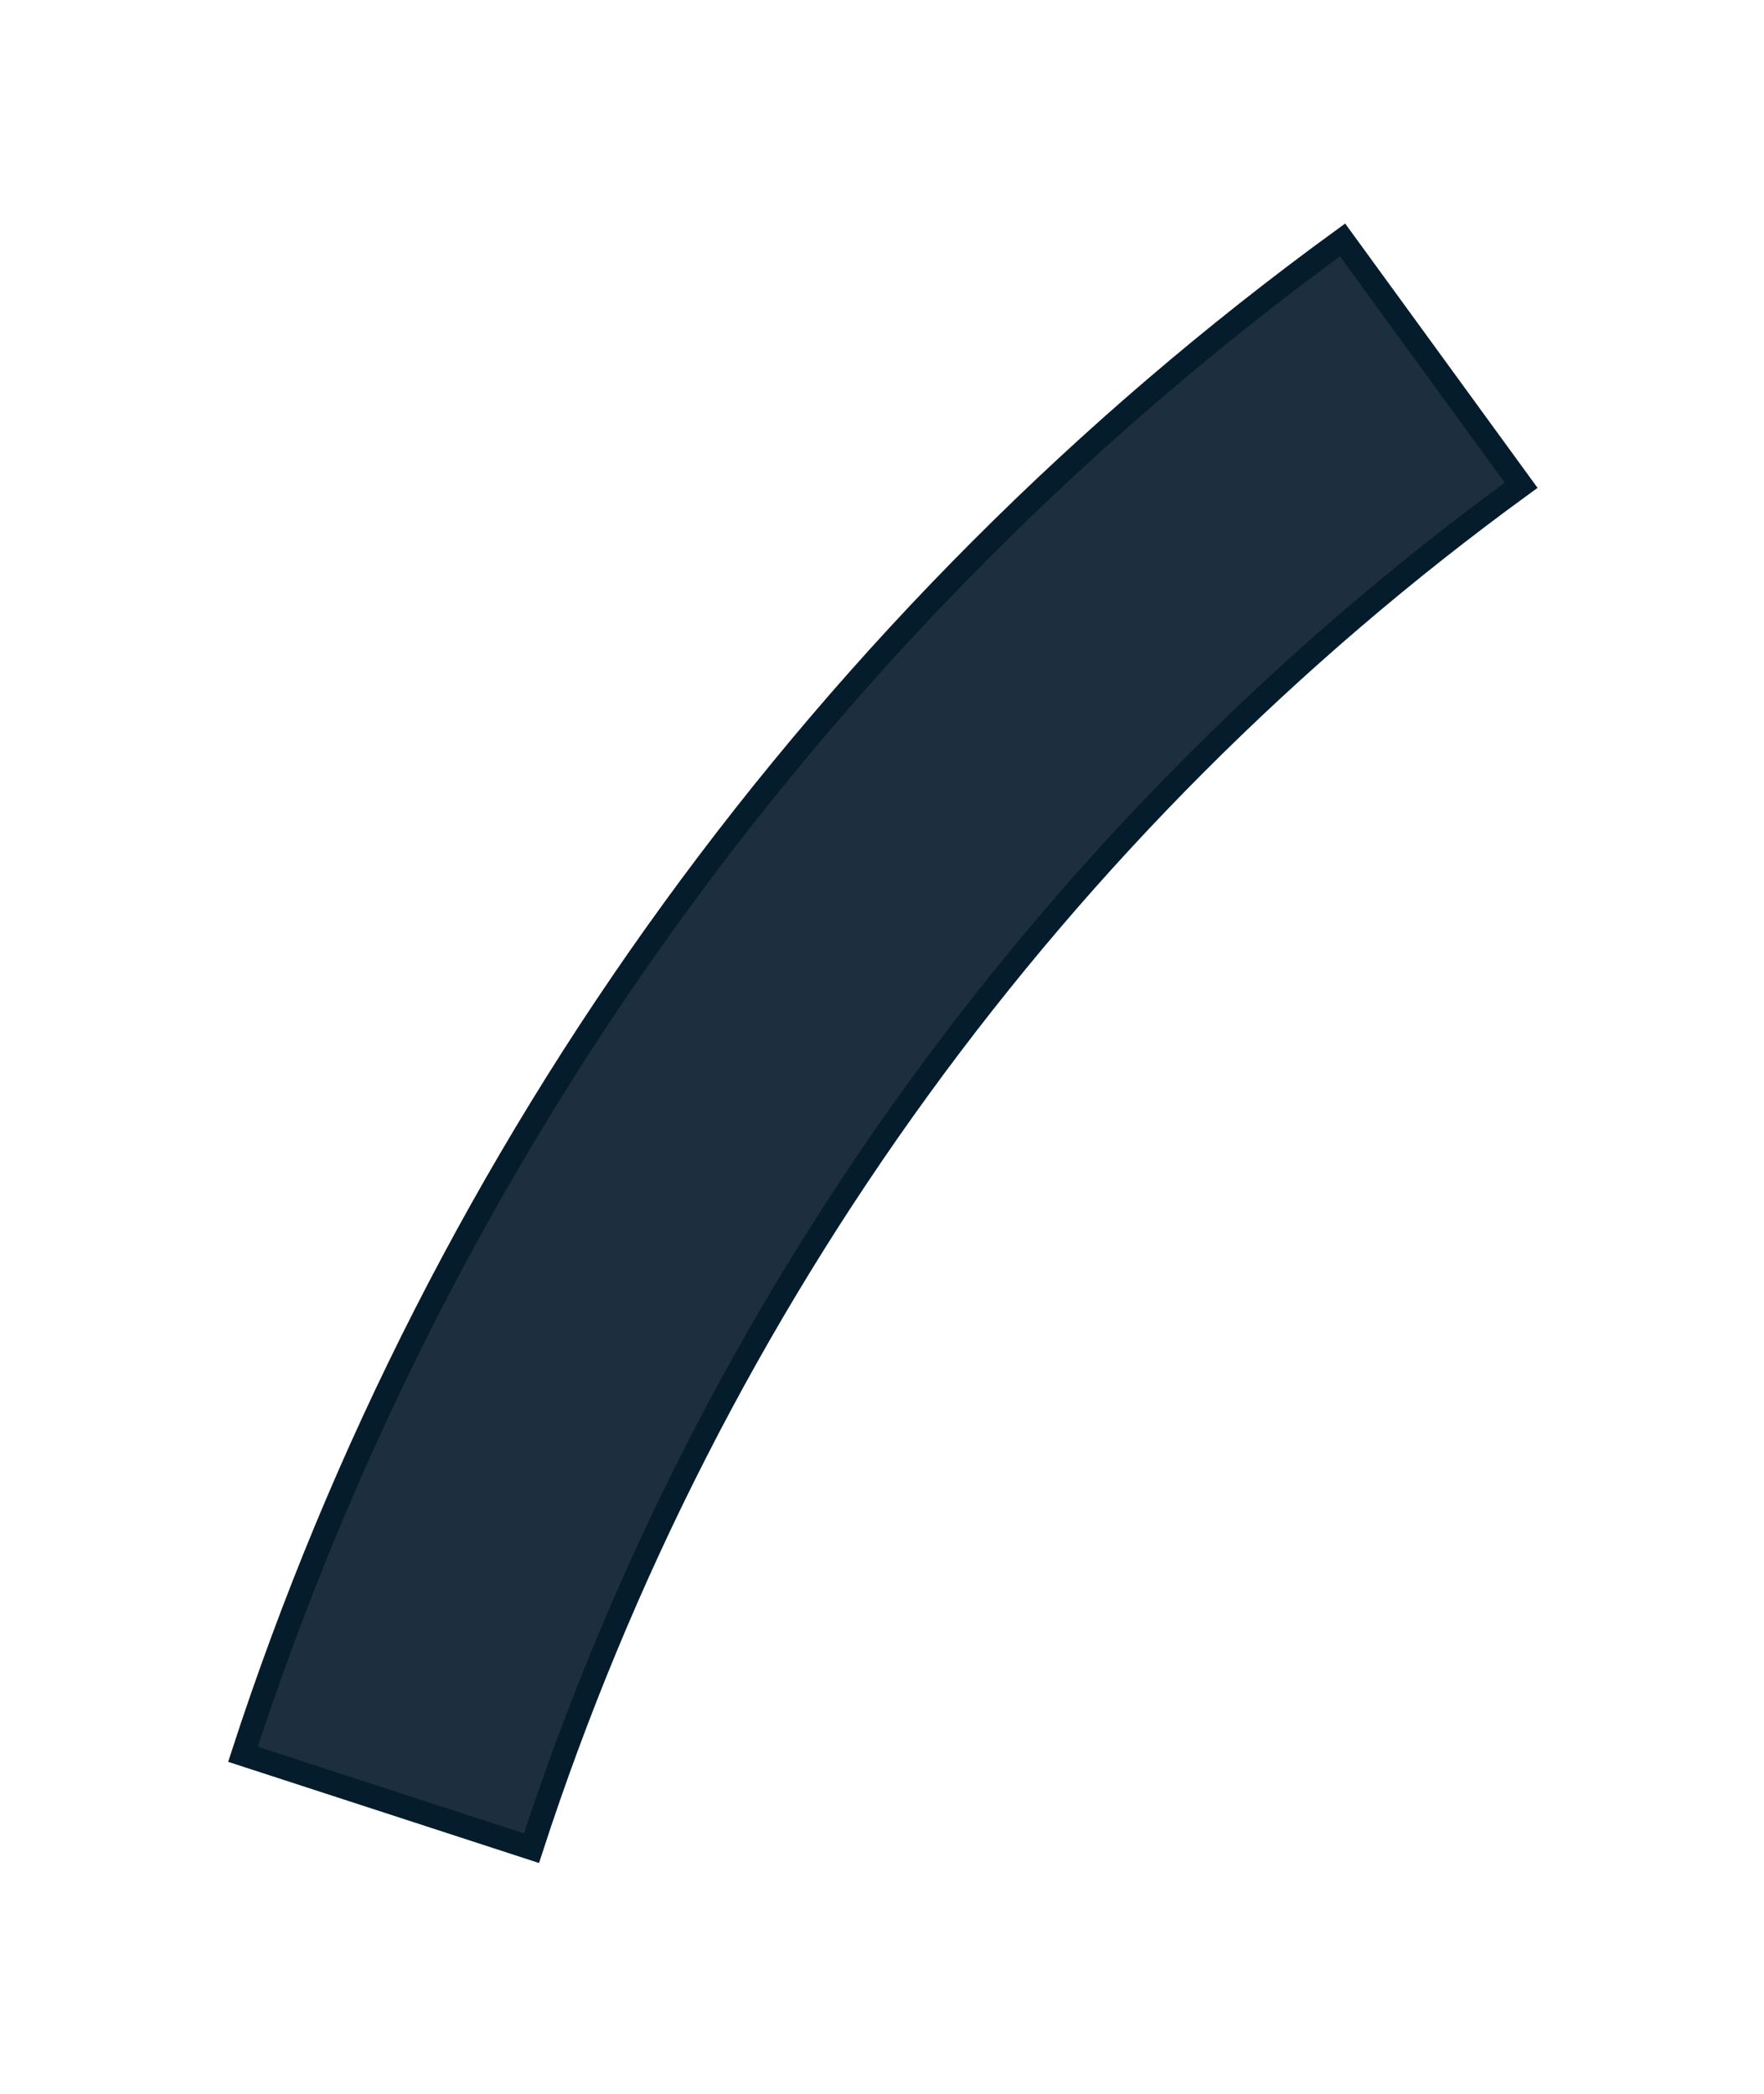
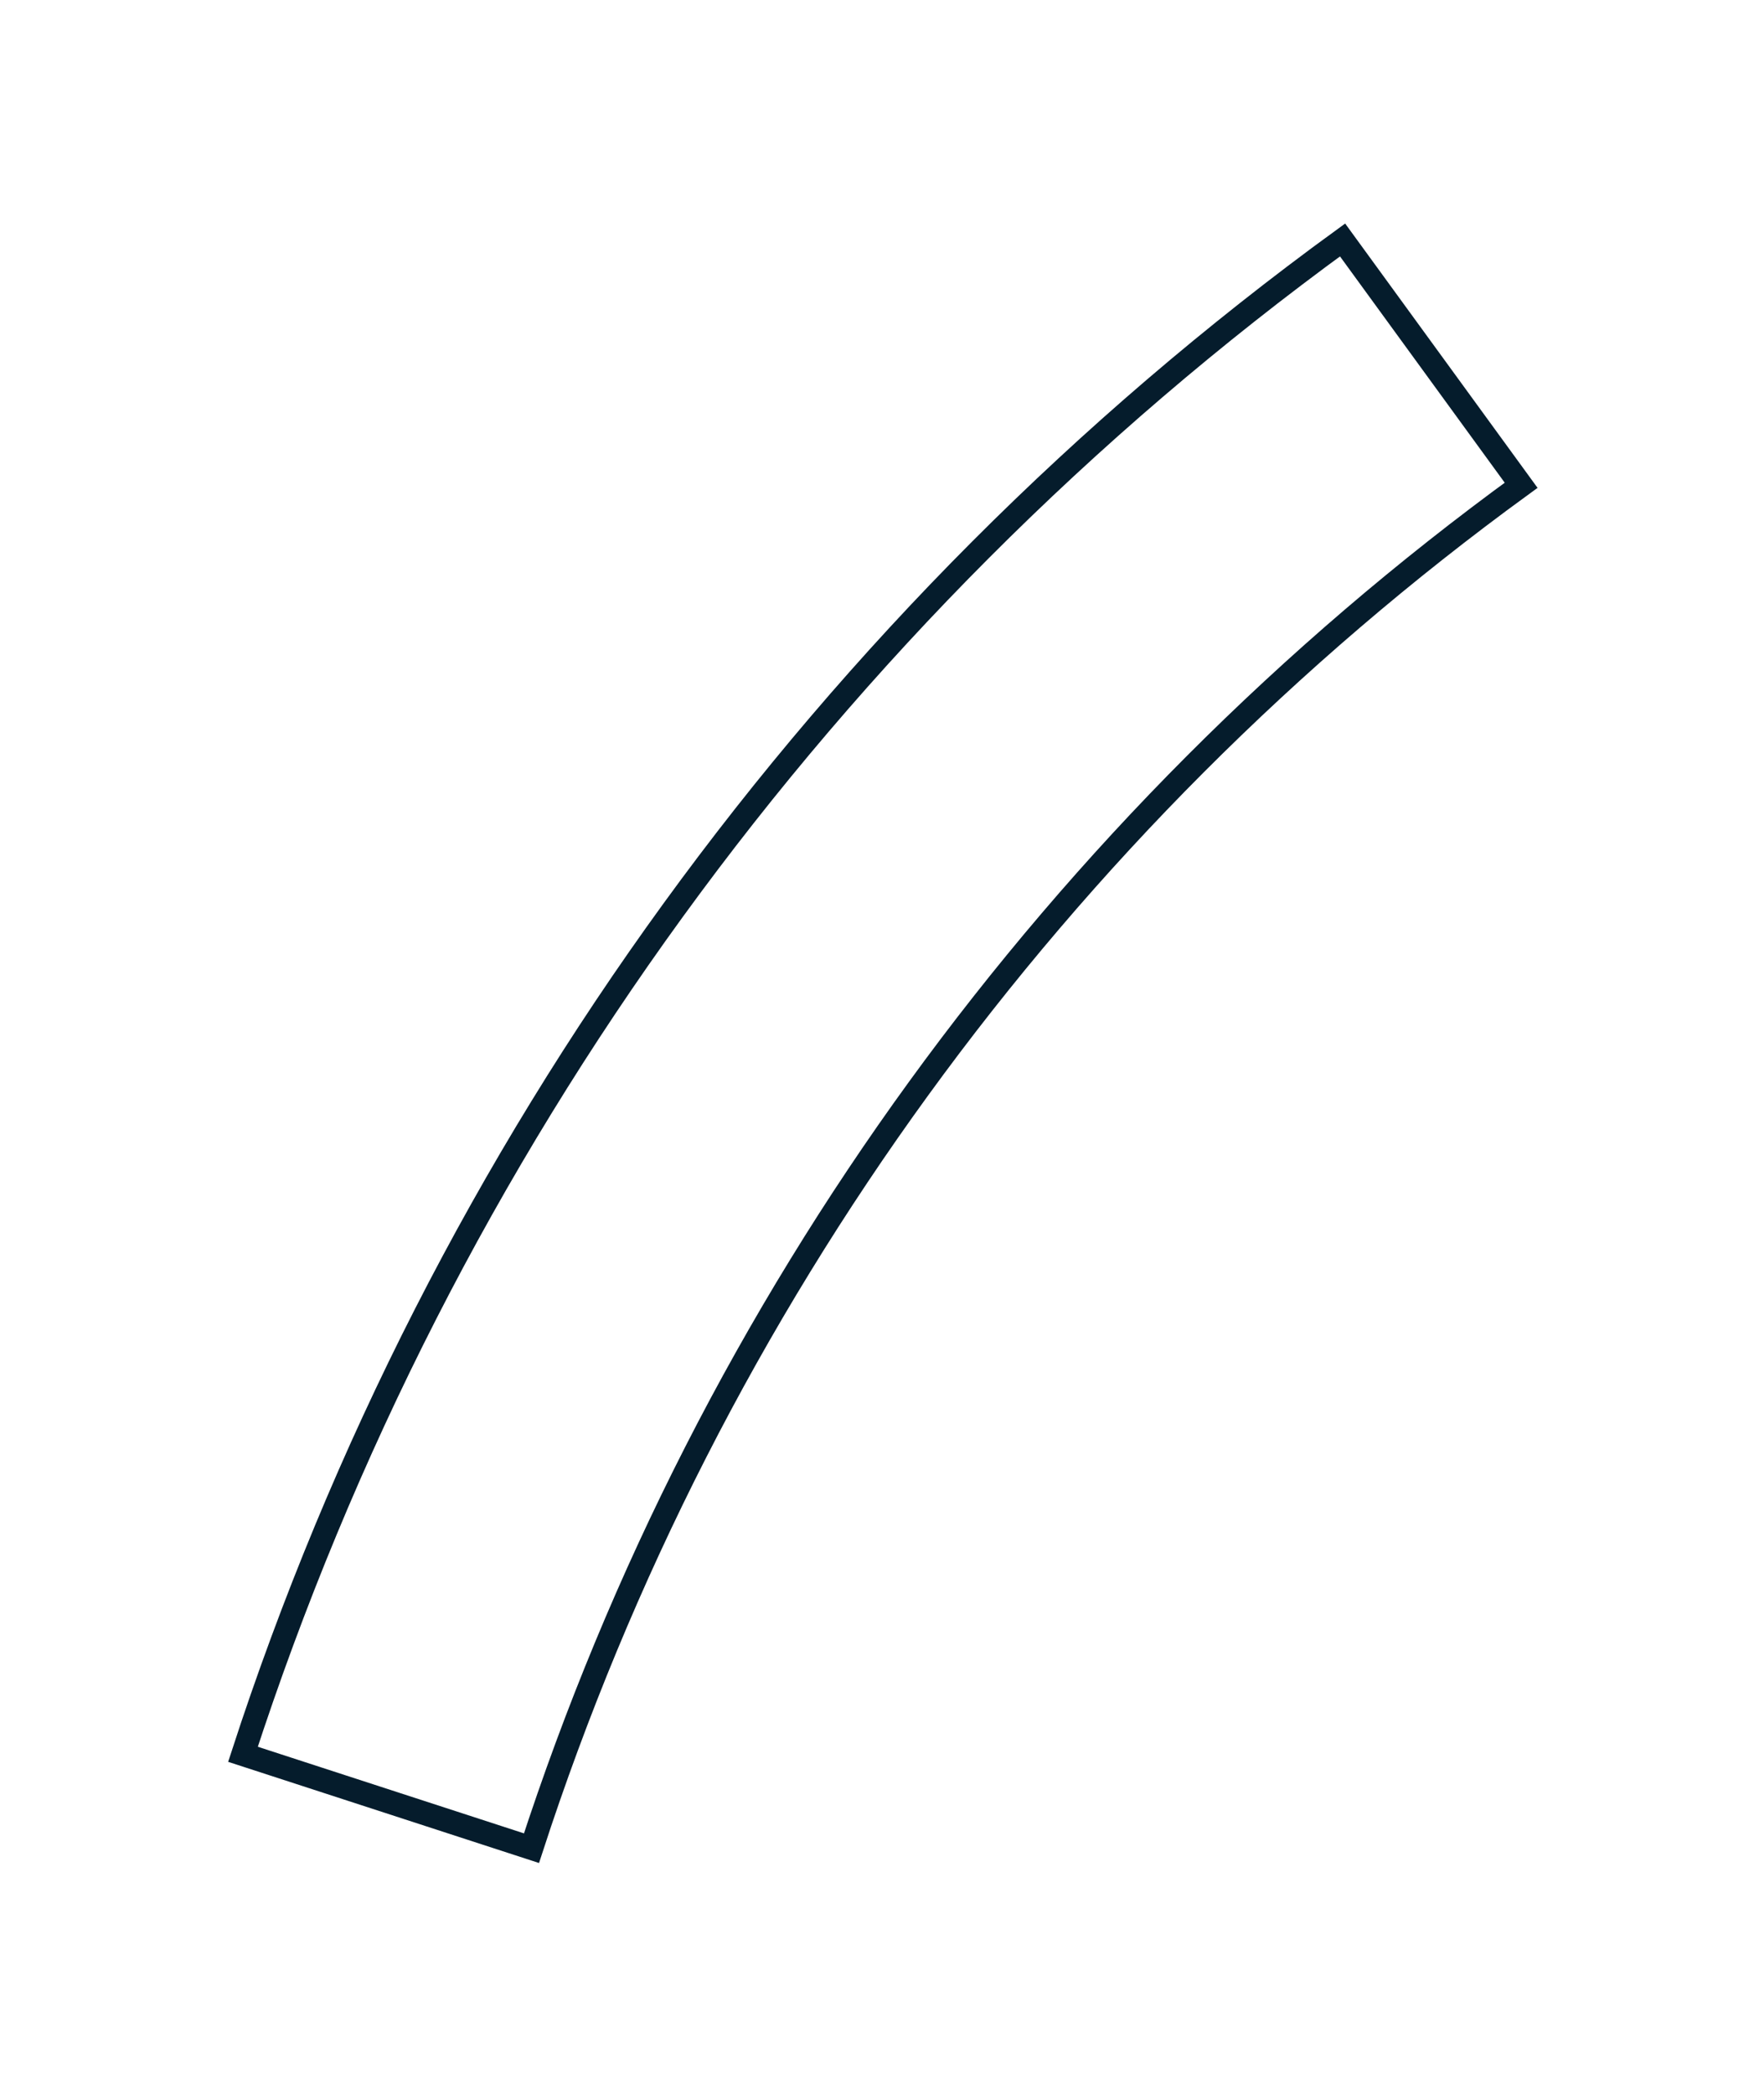
<svg xmlns="http://www.w3.org/2000/svg" id="SVGDoc63d4340d27639" width="75px" height="89px" version="1.1" viewBox="0 0 75 89" aria-hidden="true">
  <defs>
    <linearGradient class="cerosgradient" data-cerosgradient="true" id="CerosGradient_id6d1bd6ffd" gradientUnits="userSpaceOnUse" x1="50%" y1="100%" x2="50%" y2="0%">
      <stop offset="0%" stop-color="#d1d1d1" />
      <stop offset="100%" stop-color="#d1d1d1" />
    </linearGradient>
    <linearGradient />
  </defs>
  <g>
    <g>
-       <path d="M57.082,10.2l7.592,10.428c-19.78,14.396 -34.507,34.672 -42.077,57.933l-12.267,-3.991c8.412,-25.846 24.774,-48.375 46.752,-64.37z" fill="#1d2f3e" fill-opacity="1" />
      <path d="M57.082,10.2l7.592,10.428c-19.78,14.396 -34.507,34.672 -42.077,57.933l-12.267,-3.991c8.412,-25.846 24.774,-48.375 46.752,-64.37z" fill-opacity="0" fill="#ffffff" stroke-dasharray="0 0" stroke-linejoin="miter" stroke-linecap="butt" stroke-opacity="1" stroke="#051c2c" stroke-miterlimit="20" stroke-width="1" />
    </g>
  </g>
</svg>